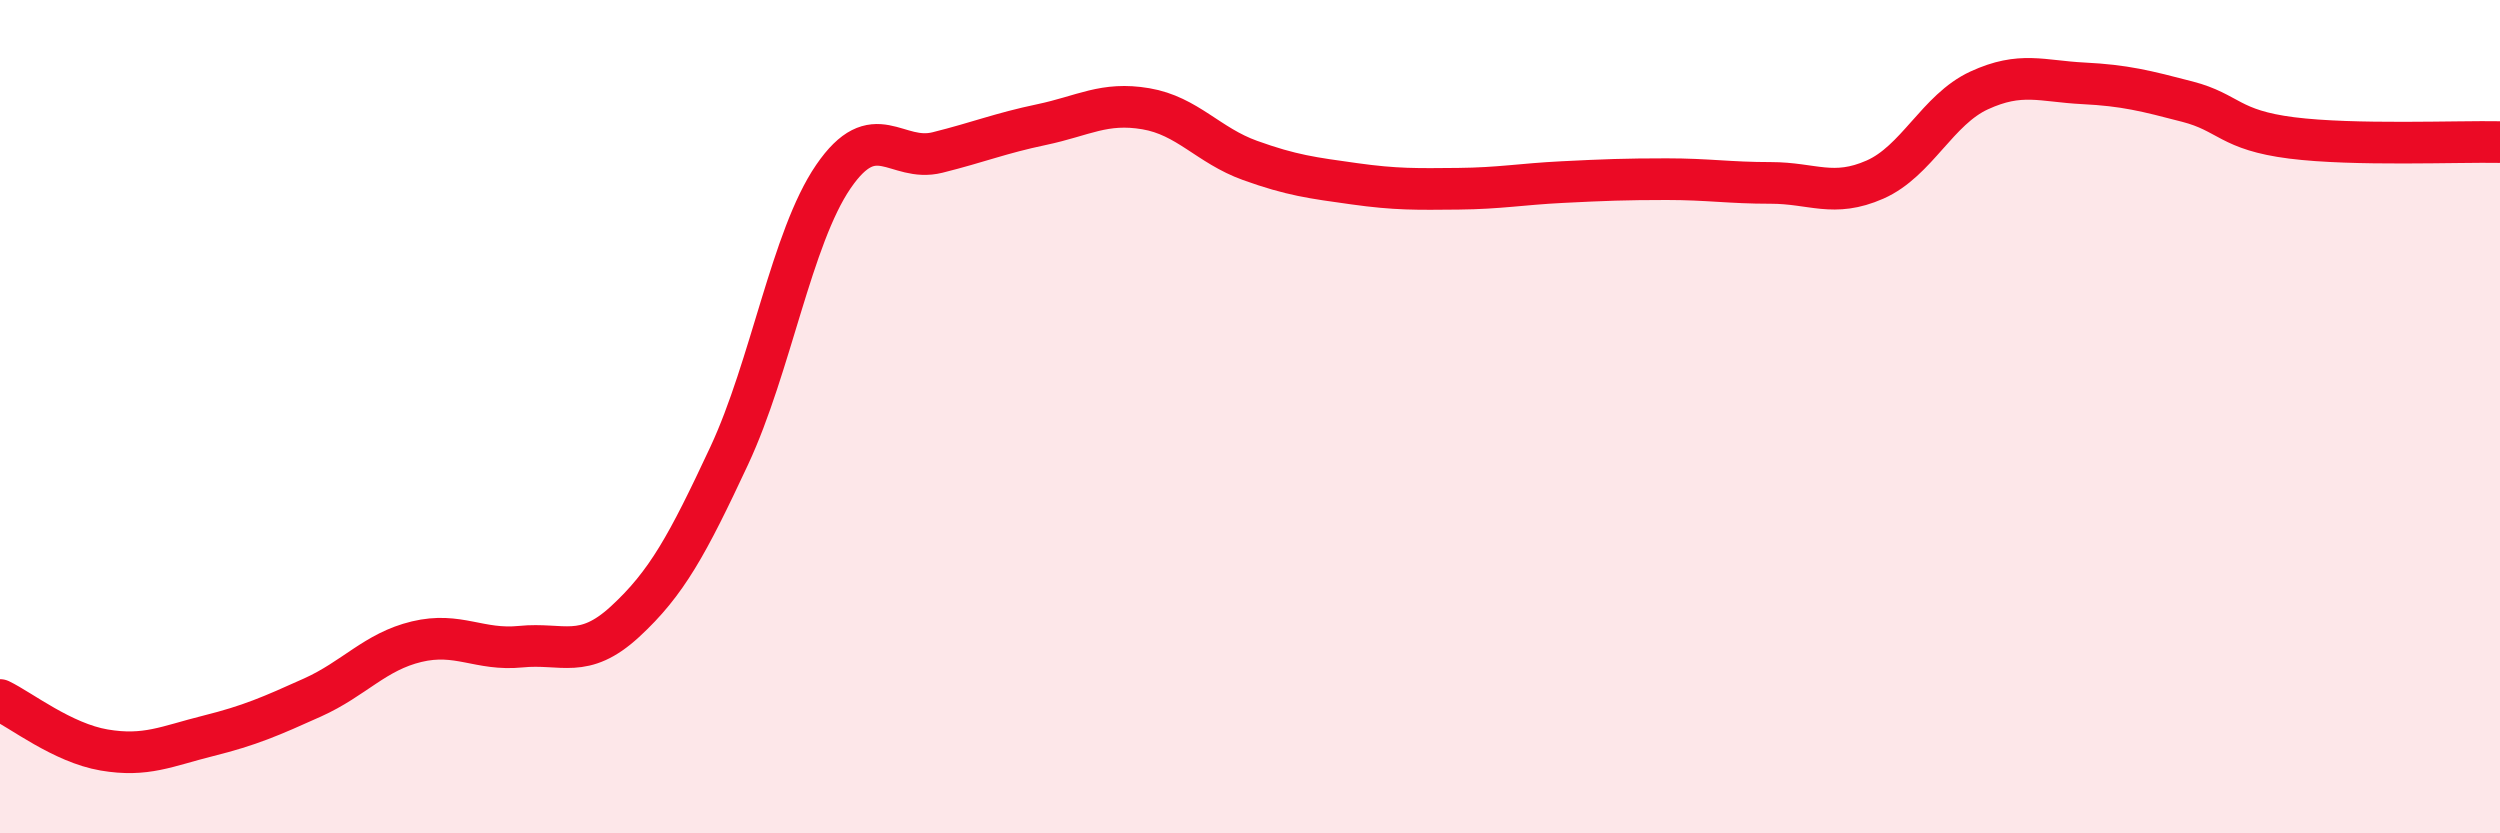
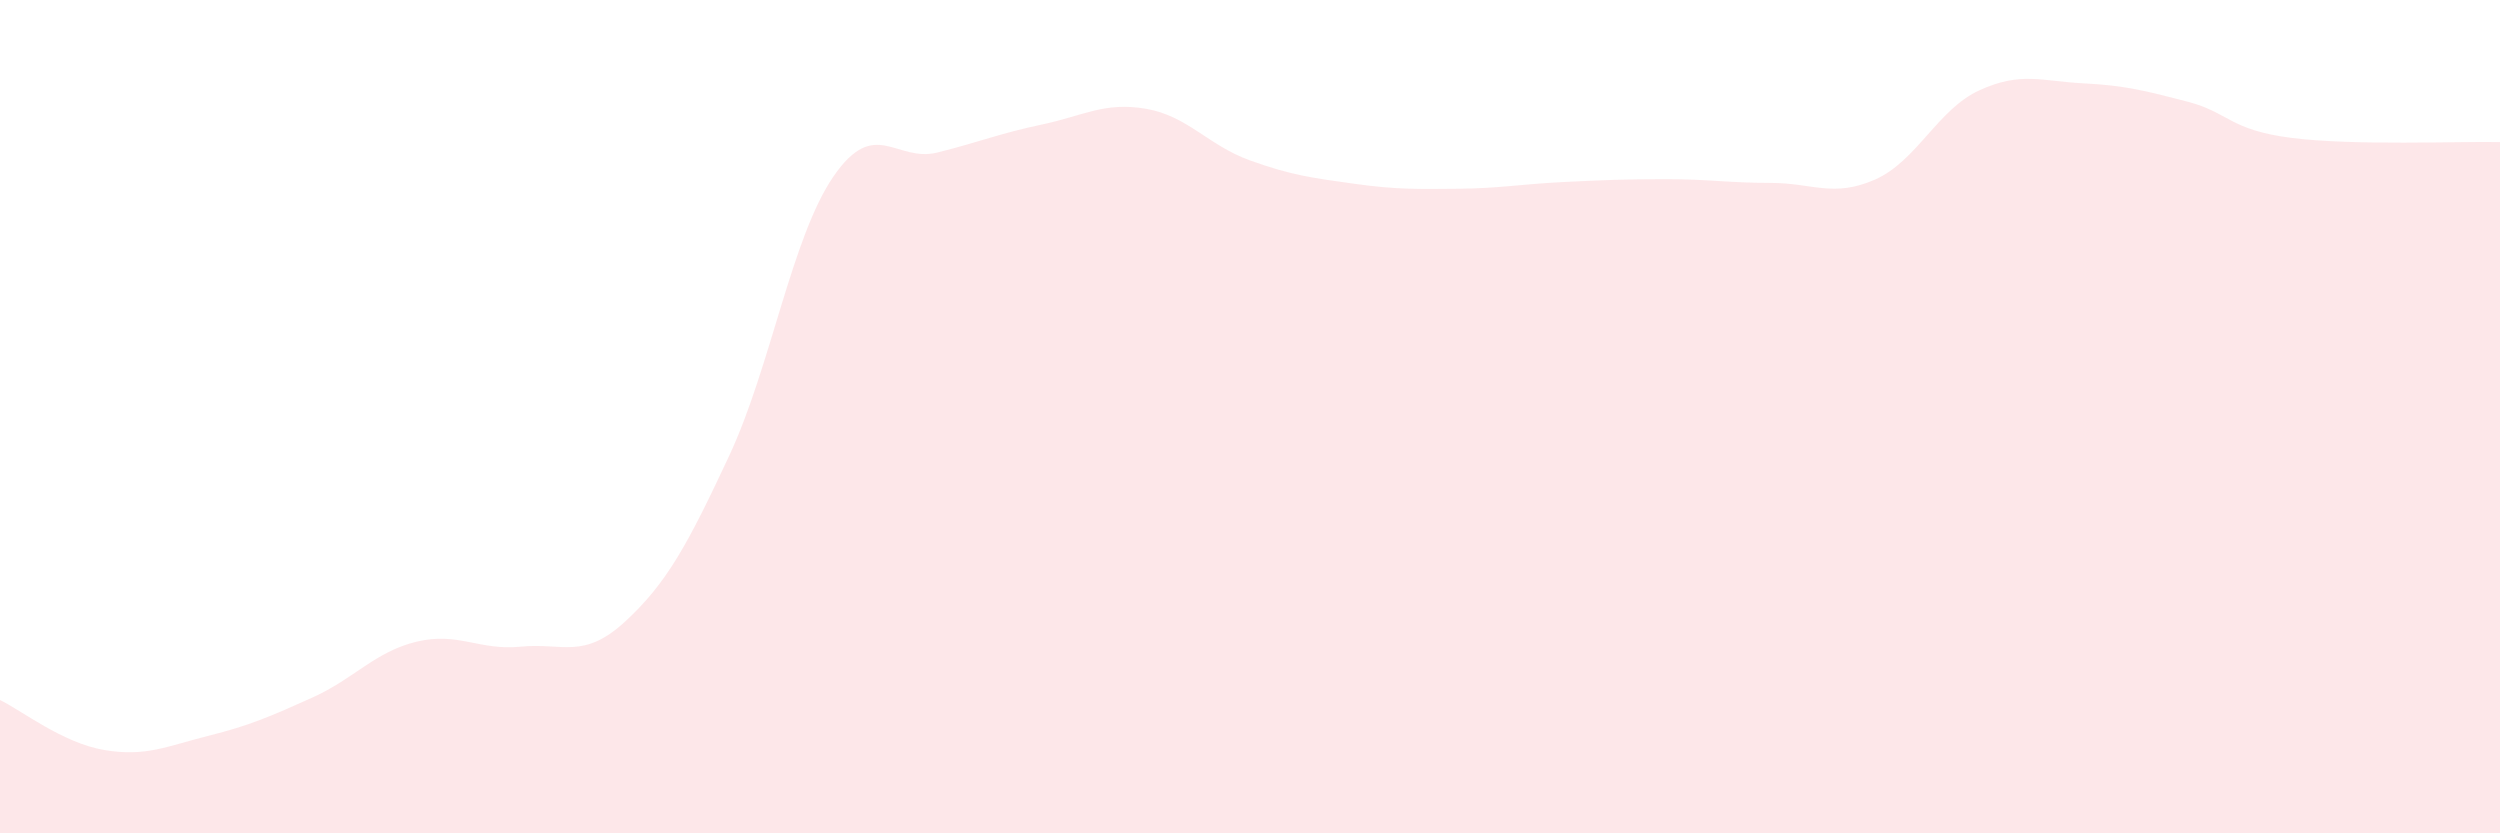
<svg xmlns="http://www.w3.org/2000/svg" width="60" height="20" viewBox="0 0 60 20">
  <path d="M 0,16.8 C 0.5,17.04 1.5,17.83 2.5,18 C 3.5,18.17 4,17.91 5,17.66 C 6,17.41 6.5,17.19 7.5,16.74 C 8.5,16.29 9,15.64 10,15.4 C 11,15.16 11.5,15.62 12.5,15.52 C 13.5,15.42 14,15.84 15,14.92 C 16,14 16.5,13.08 17.5,10.94 C 18.5,8.8 19,5.7 20,4.24 C 21,2.78 21.5,3.91 22.5,3.66 C 23.5,3.41 24,3.2 25,2.99 C 26,2.78 26.5,2.44 27.5,2.61 C 28.5,2.78 29,3.49 30,3.85 C 31,4.21 31.5,4.27 32.5,4.41 C 33.5,4.55 34,4.54 35,4.53 C 36,4.52 36.5,4.42 37.5,4.37 C 38.5,4.32 39,4.3 40,4.3 C 41,4.3 41.5,4.39 42.5,4.39 C 43.5,4.39 44,4.75 45,4.31 C 46,3.87 46.5,2.63 47.5,2.17 C 48.5,1.71 49,1.95 50,2 C 51,2.05 51.5,2.18 52.5,2.44 C 53.5,2.7 53.5,3.12 55,3.31 C 56.5,3.5 59,3.39 60,3.41L60 20L0 20Z" fill="#EB0A25" opacity="0.1" stroke-linecap="round" stroke-linejoin="round" />
-   <path d="M 0,16.8 C 0.5,17.04 1.5,17.83 2.5,18 C 3.5,18.17 4,17.91 5,17.66 C 6,17.41 6.5,17.19 7.5,16.74 C 8.5,16.29 9,15.64 10,15.4 C 11,15.16 11.5,15.62 12.5,15.52 C 13.5,15.42 14,15.84 15,14.92 C 16,14 16.5,13.08 17.5,10.94 C 18.5,8.8 19,5.7 20,4.24 C 21,2.78 21.5,3.91 22.5,3.66 C 23.5,3.41 24,3.2 25,2.99 C 26,2.78 26.5,2.44 27.5,2.61 C 28.5,2.78 29,3.49 30,3.85 C 31,4.21 31.5,4.27 32.5,4.41 C 33.5,4.55 34,4.54 35,4.53 C 36,4.52 36.5,4.42 37.5,4.37 C 38.5,4.32 39,4.3 40,4.3 C 41,4.3 41.5,4.39 42.5,4.39 C 43.5,4.39 44,4.75 45,4.31 C 46,3.87 46.5,2.63 47.5,2.17 C 48.5,1.71 49,1.95 50,2 C 51,2.05 51.5,2.18 52.5,2.44 C 53.5,2.7 53.5,3.12 55,3.31 C 56.5,3.5 59,3.39 60,3.41" stroke="#EB0A25" stroke-width="1" fill="none" stroke-linecap="round" stroke-linejoin="round" />
</svg>